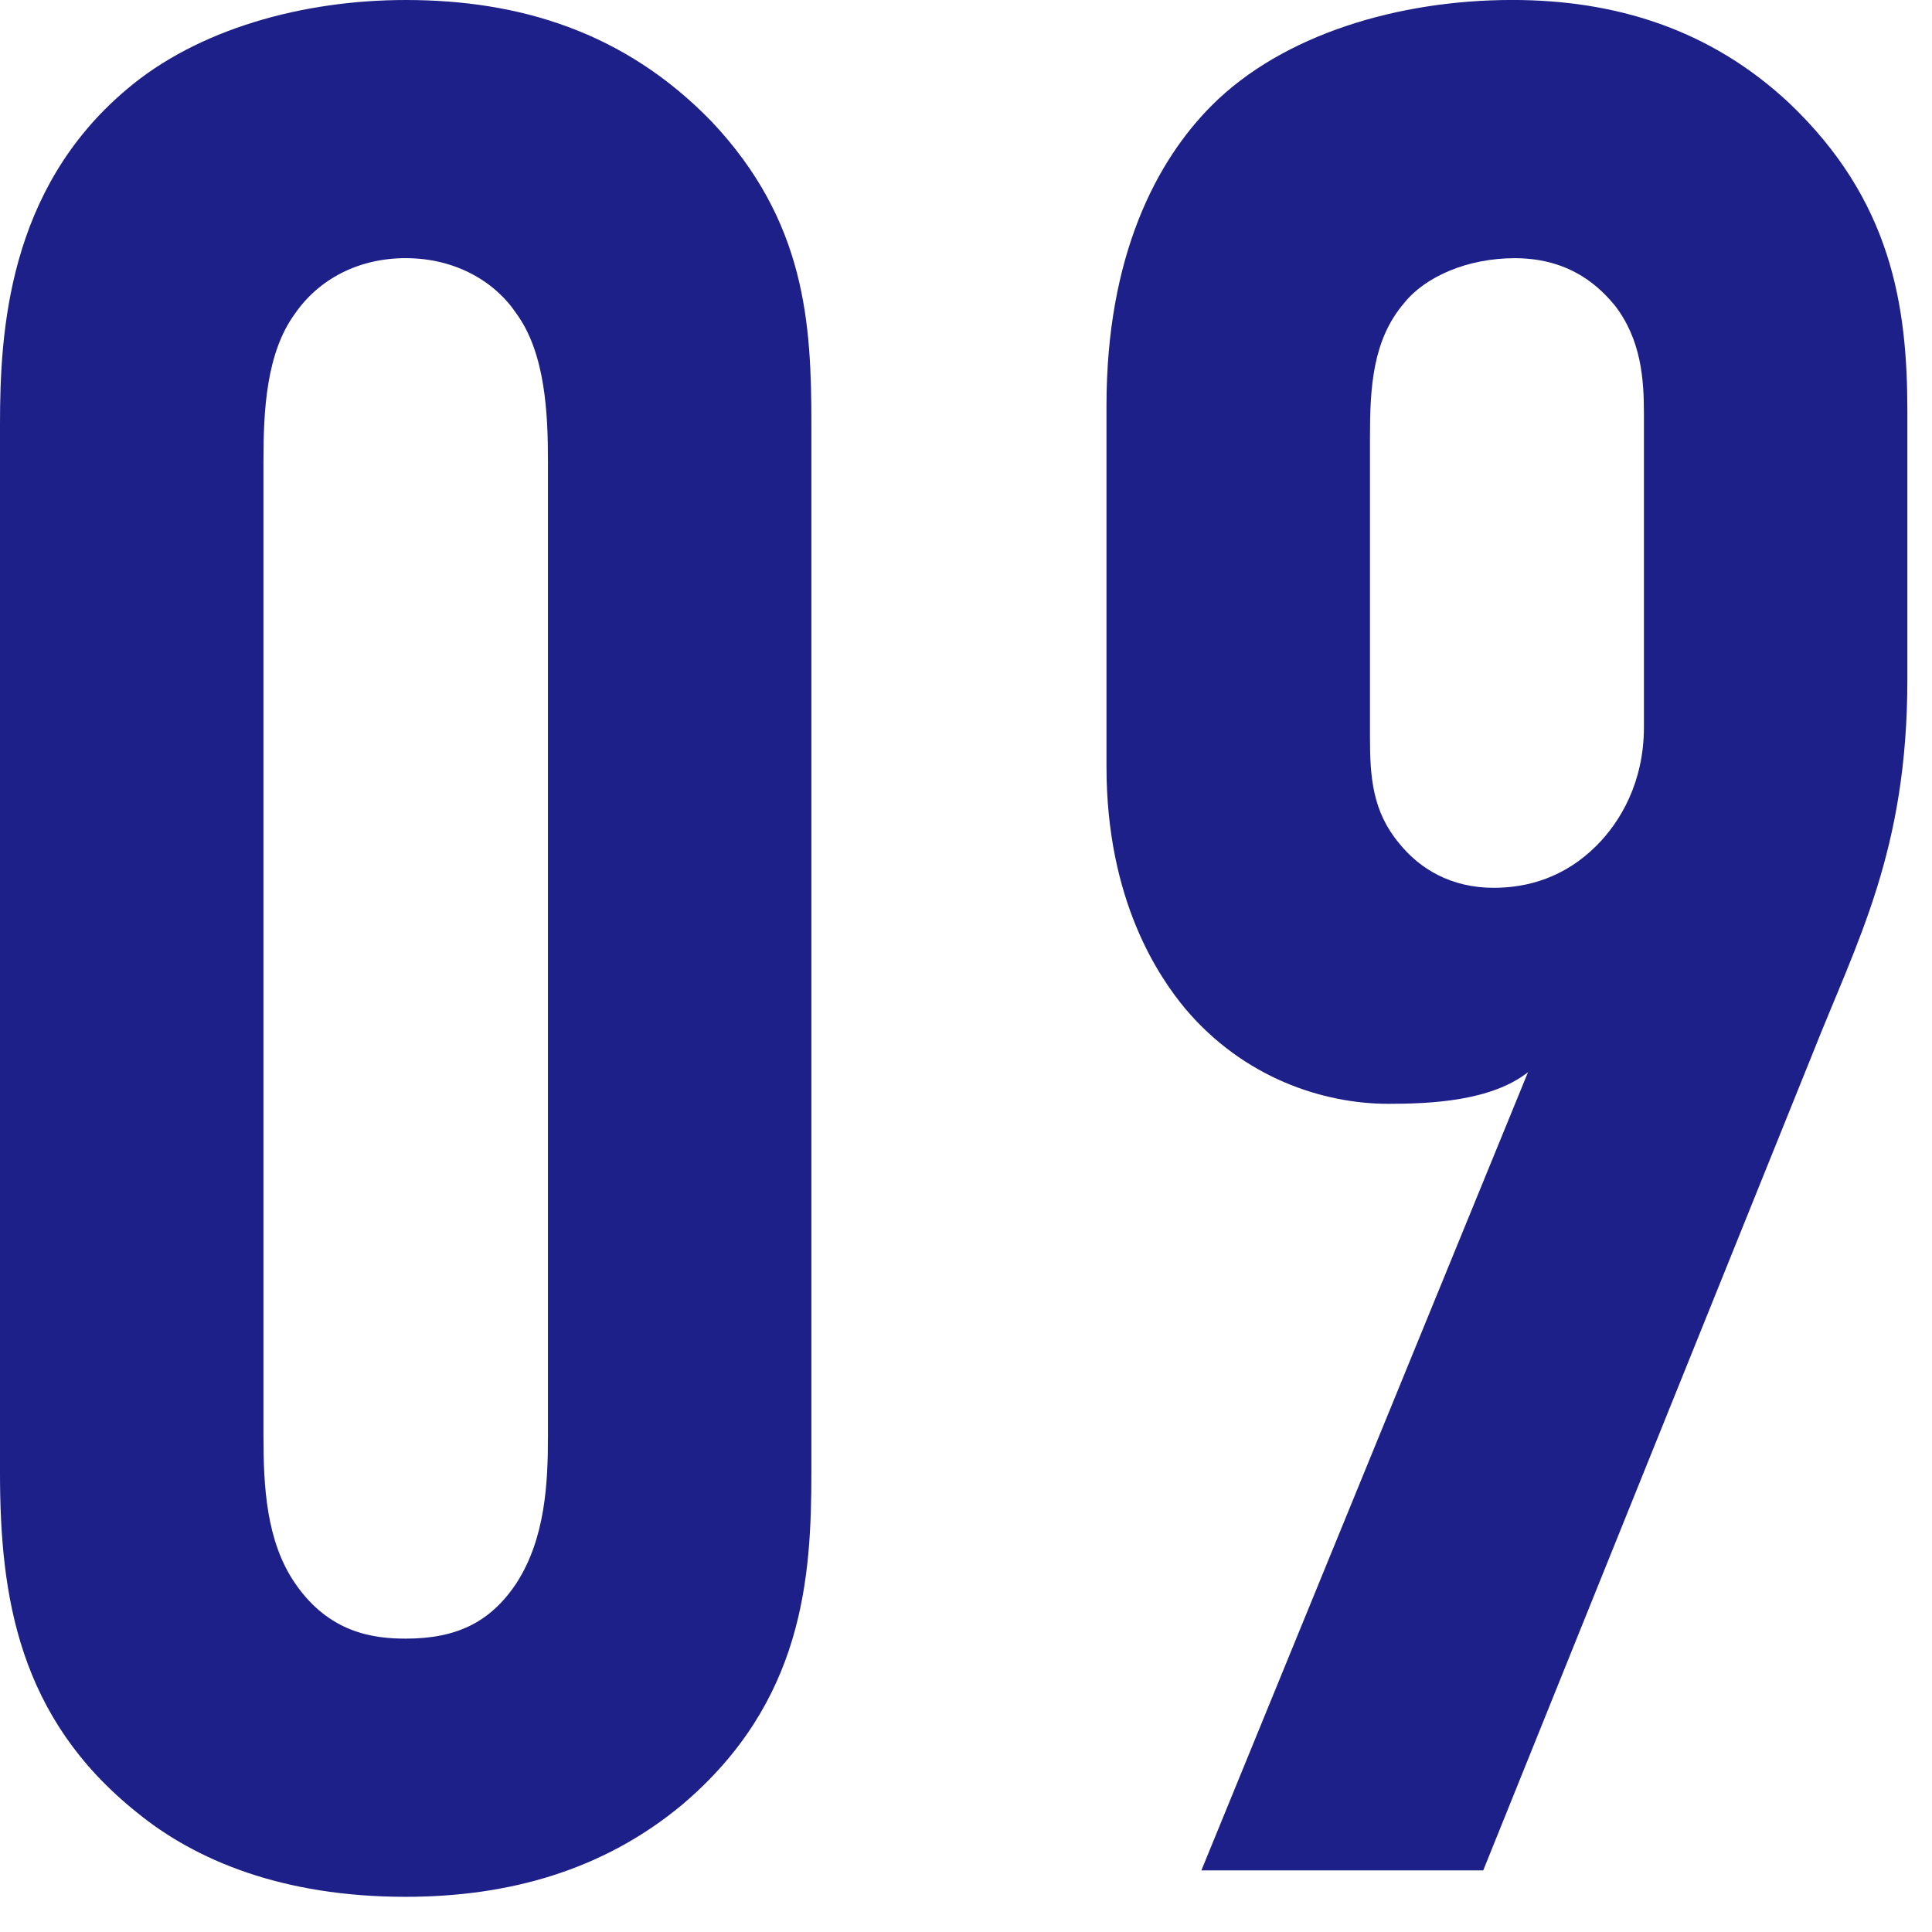
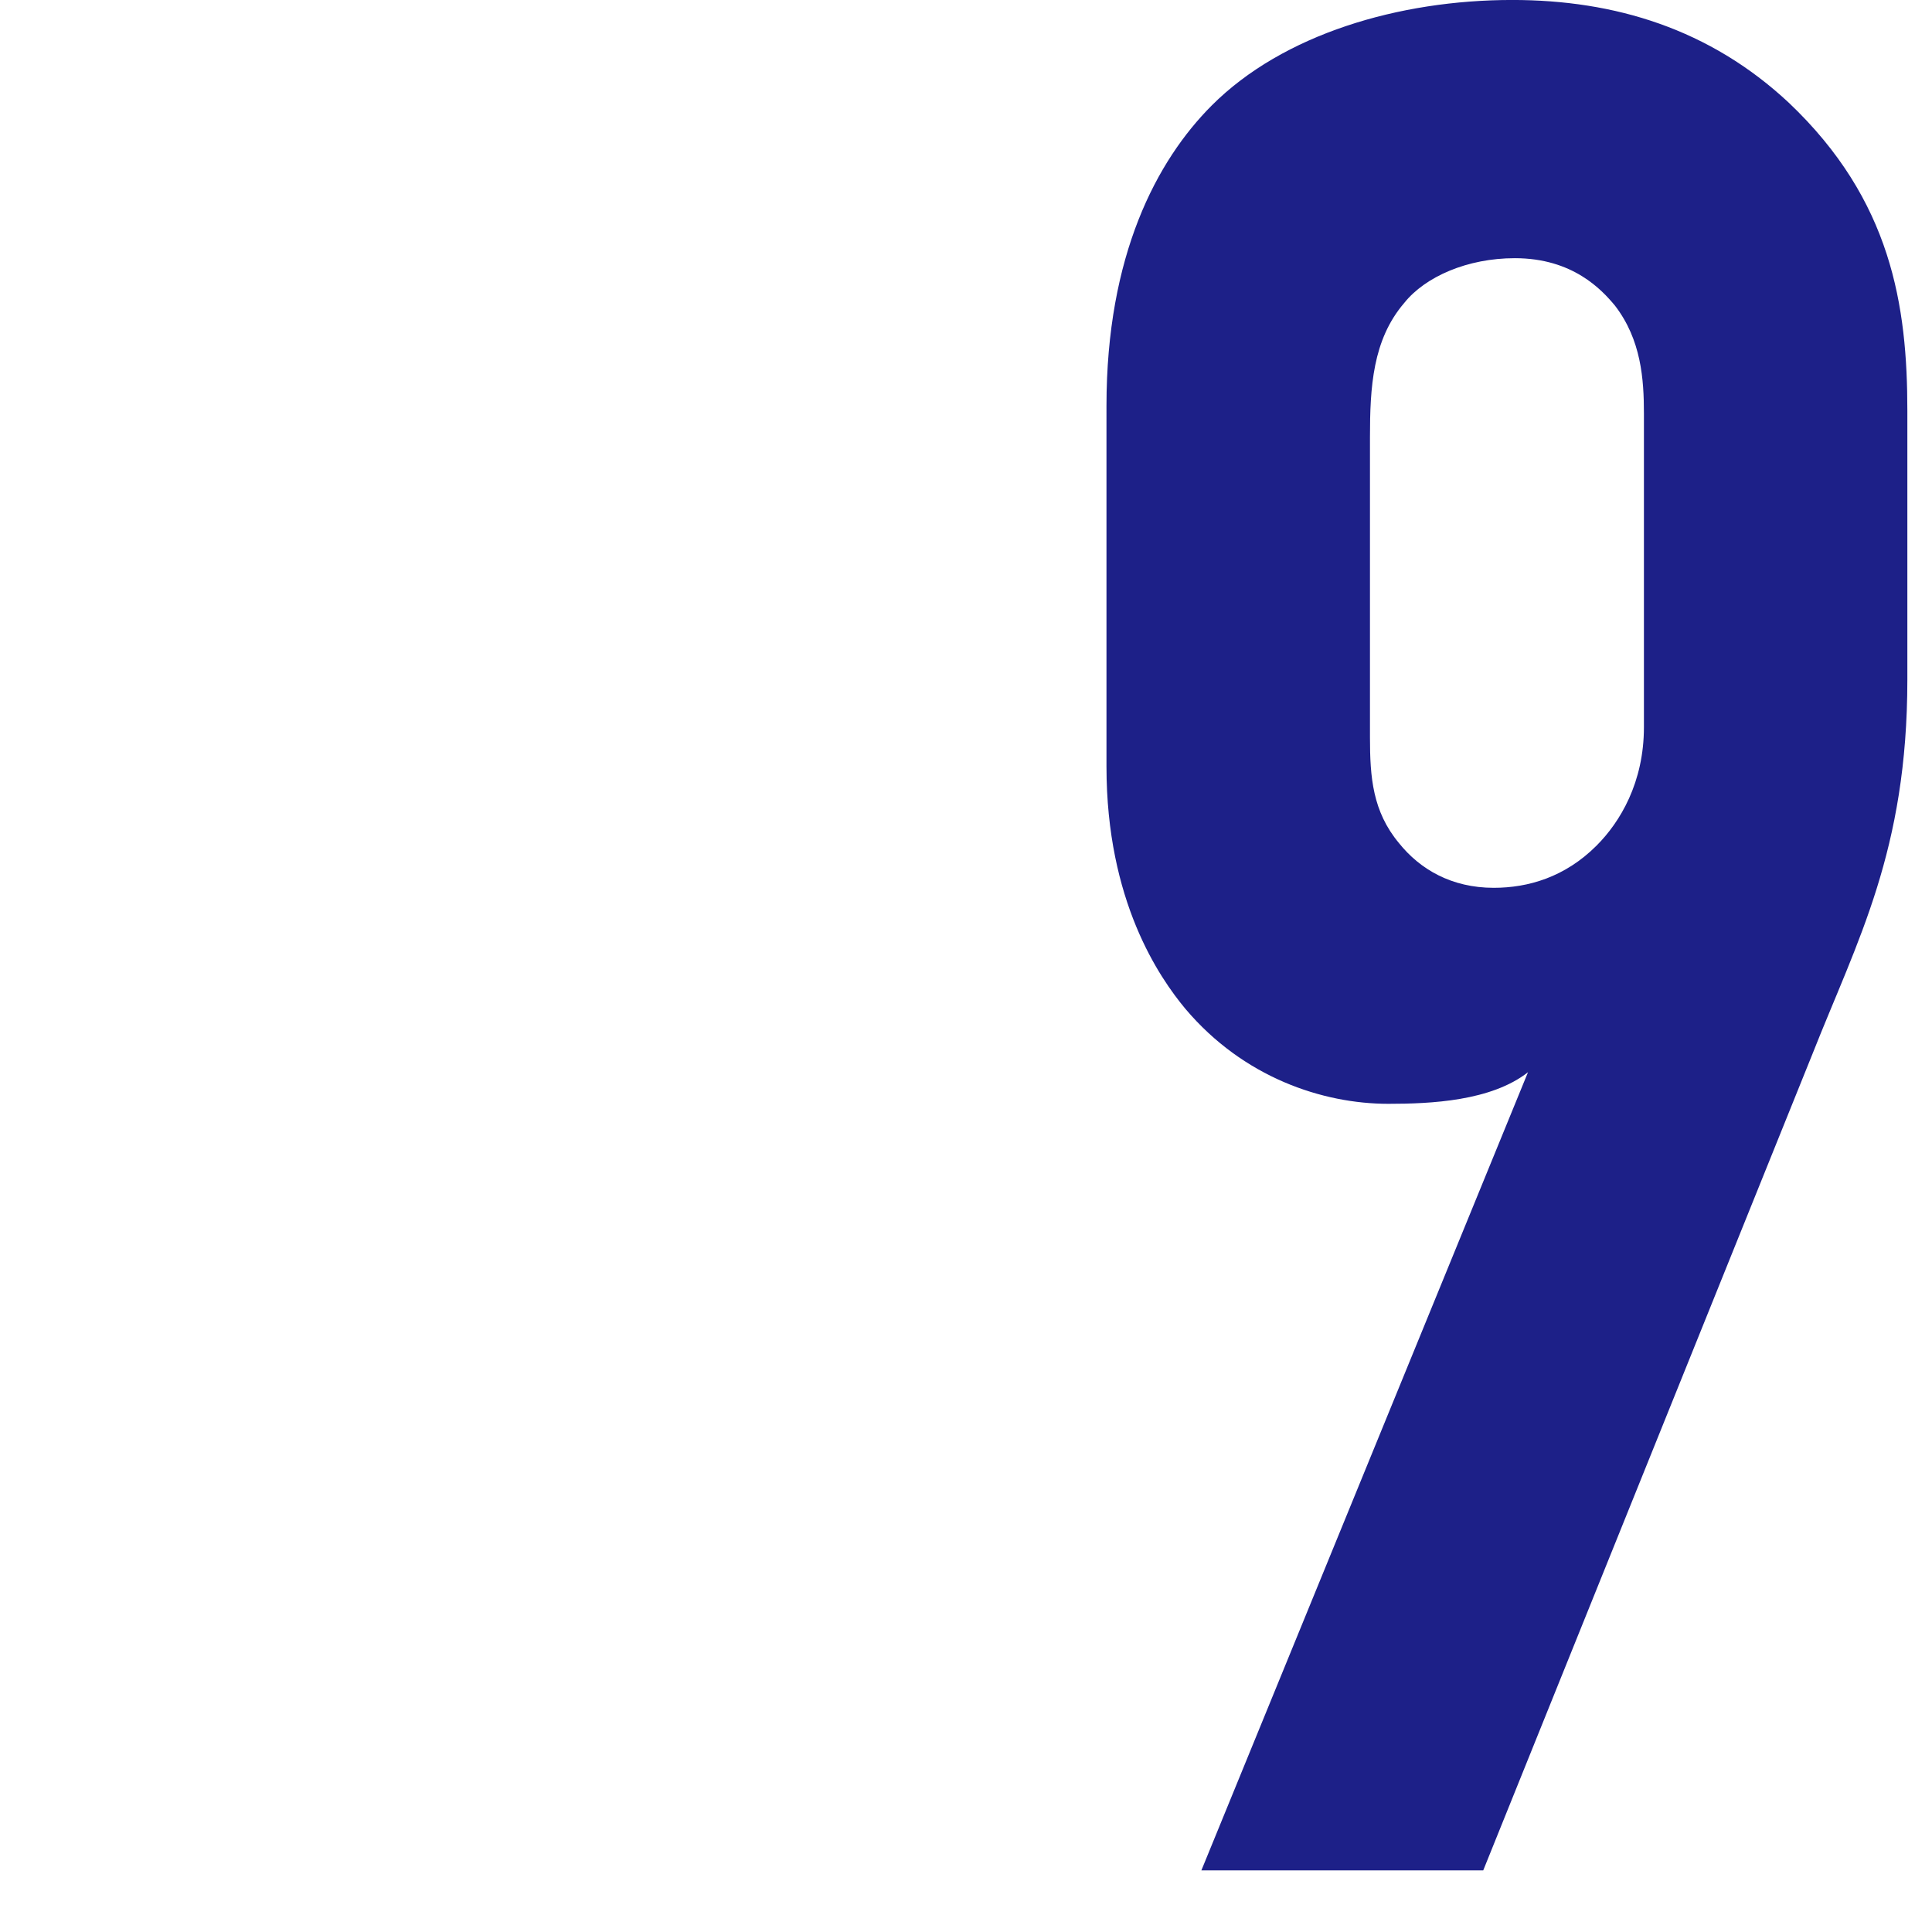
<svg xmlns="http://www.w3.org/2000/svg" viewBox="0 0 66 66">
  <defs>
    <style>.d{fill:none;}.e{fill:#1d2088;}</style>
  </defs>
  <g id="a" />
  <g id="b">
    <g id="c">
      <g>
        <rect class="d" width="66" height="66" />
        <g>
-           <path class="e" d="M0,14.489C0,11.34,.27,6.479,4.319,3.06,6.749,.99,10.35,0,13.859,0c3.869,0,7.47,1.08,10.439,4.14,3.239,3.42,3.42,6.93,3.42,10.35V50.308c0,3.601-.271,7.83-4.41,11.34-2.7,2.25-5.939,3.15-9.449,3.15-4.23,0-7.2-1.261-9.18-2.88C.63,58.678,0,54.538,0,50.308V14.489Zm18.719,1.26c0-1.619-.09-3.689-1.08-5.039-.72-1.08-2.069-1.891-3.779-1.891-1.62,0-2.97,.721-3.78,1.891-.99,1.35-1.08,3.329-1.08,5.039V49.048c0,1.71,.09,3.6,1.08,5.04,1.17,1.71,2.7,1.89,3.78,1.89,1.71,0,2.88-.54,3.779-1.89,.99-1.53,1.08-3.42,1.08-5.04V15.749Z" />
          <path class="e" d="M41.04,63.897l11.159-27.269c-1.26,.989-3.33,1.08-4.77,1.08-2.25,0-4.95-.9-6.93-3.24-.9-1.08-2.7-3.69-2.7-8.279V13.859c0-5.13,1.71-8.369,3.6-10.26,2.43-2.43,6.39-3.6,10.26-3.6,3.51,0,6.75,.99,9.449,3.51,3.51,3.33,4.05,6.93,4.05,10.529v9.18c0,5.851-1.71,8.91-3.239,12.78l-11.25,27.898h-9.629Zm5.76-38.698c0,1.35,.09,2.52,.989,3.6,.72,.9,1.8,1.53,3.24,1.53,1.17,0,2.43-.36,3.51-1.44,.81-.81,1.62-2.16,1.62-4.05V14.13c0-1.17-.09-2.521-.99-3.69-.45-.54-1.439-1.62-3.42-1.62-1.62,0-3.06,.63-3.779,1.53-1.08,1.26-1.17,2.88-1.17,4.59v10.26Z" />
        </g>
      </g>
    </g>
  </g>
</svg>